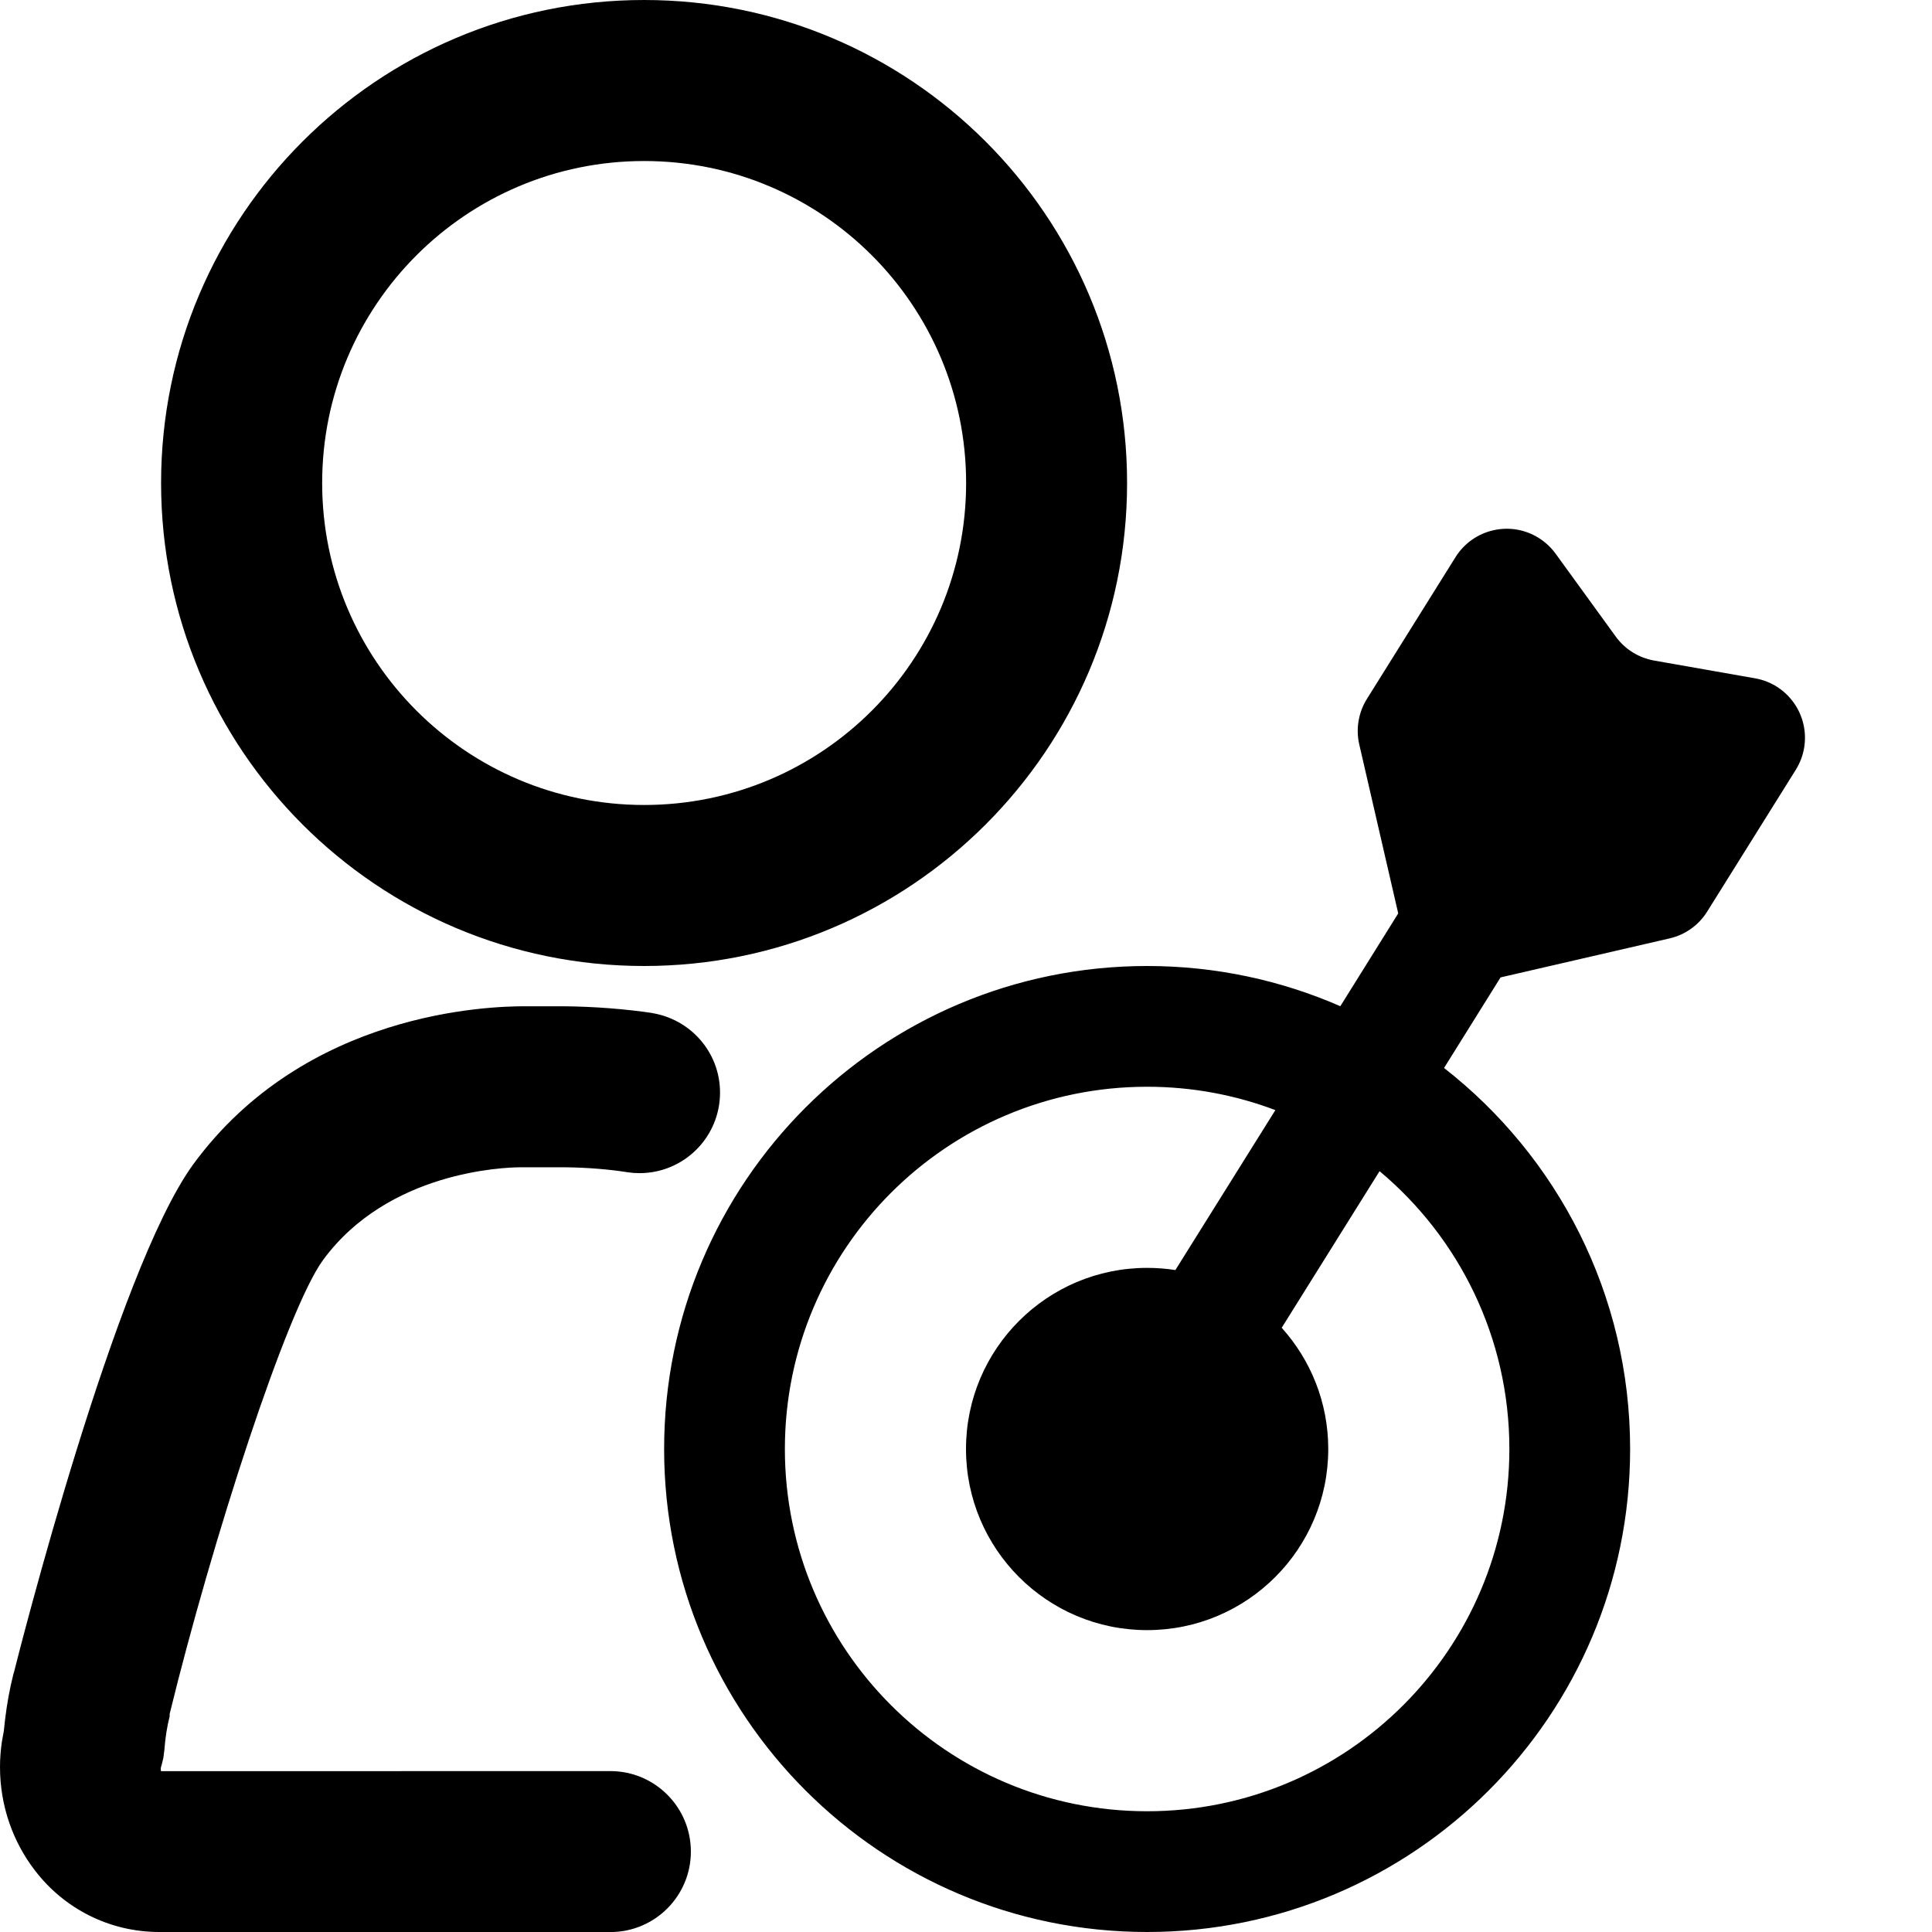
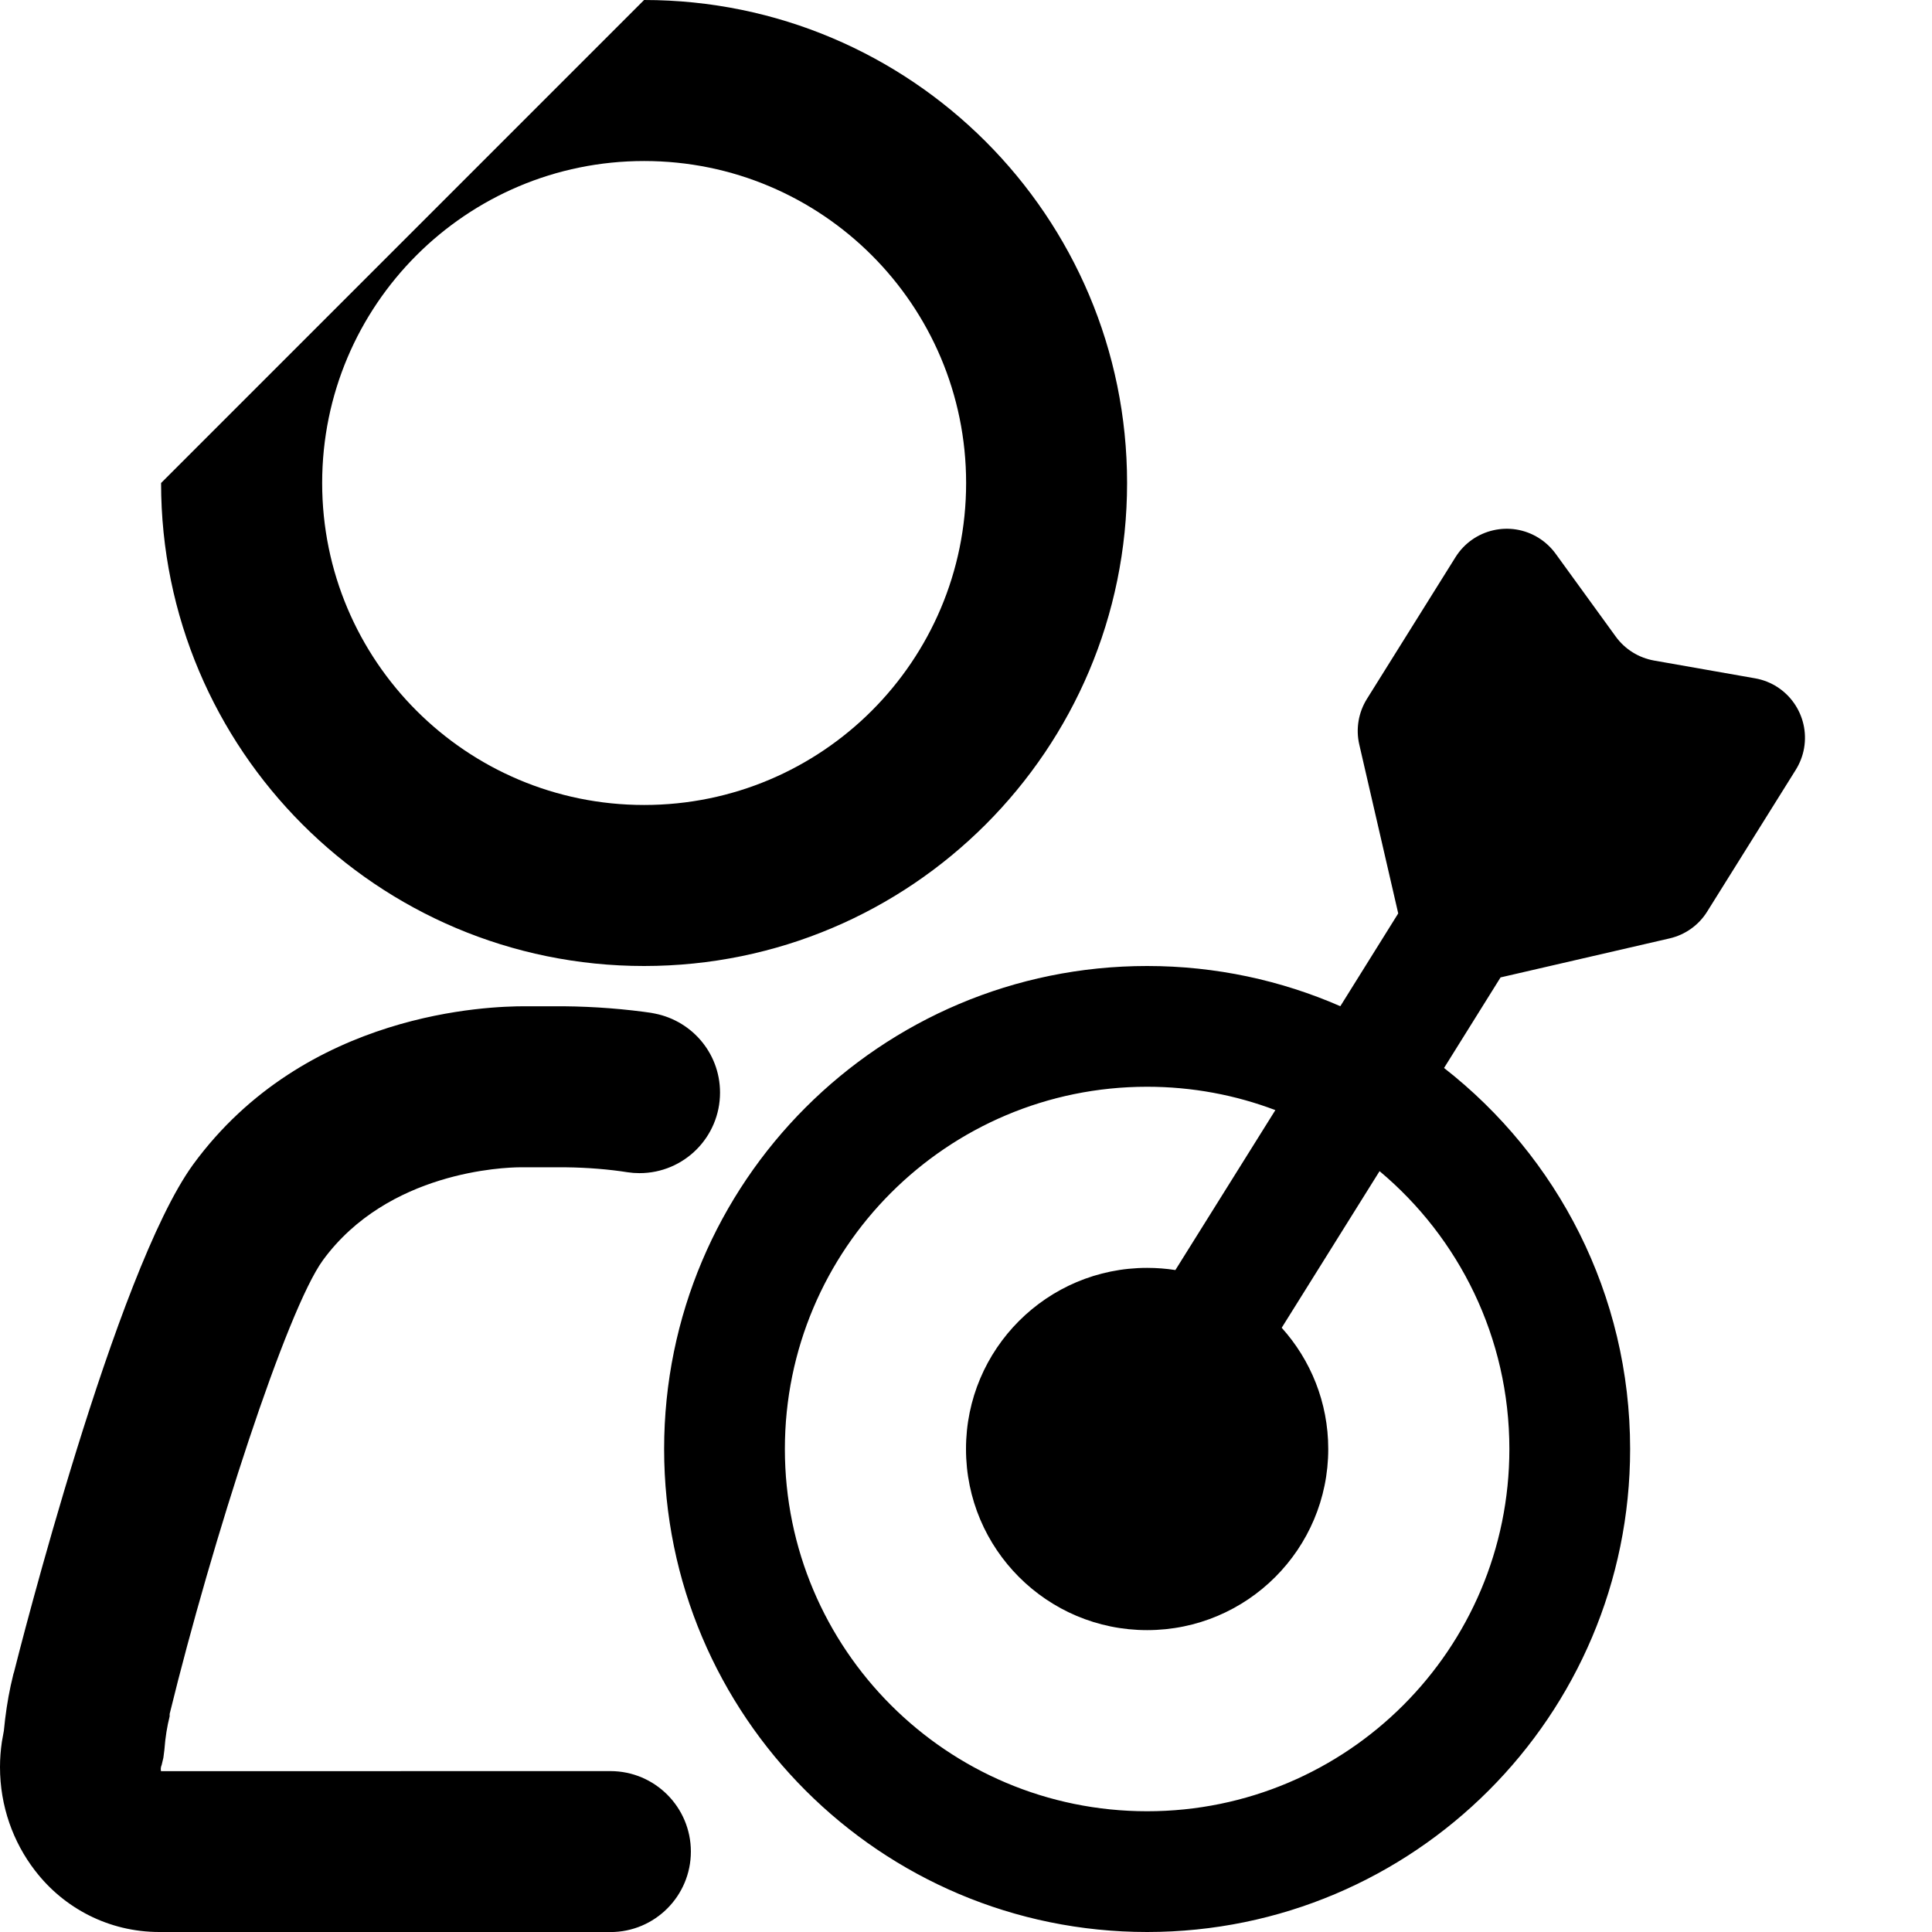
<svg xmlns="http://www.w3.org/2000/svg" width="32px" height="32px" viewBox="0 0 32 32" version="1.1">
-   <path d="M25.486,8.91 C25.595,8.978 25.69,9.067 25.766,9.171 L26.762,10.544 C26.914,10.754 27.143,10.896 27.398,10.941 L29.069,11.235 C29.613,11.33 29.976,11.849 29.881,12.393 C29.859,12.519 29.812,12.64 29.744,12.75 L28.276,15.099 C28.136,15.324 27.911,15.484 27.653,15.543 L24.854,16.189 L23.918,17.689 C25.794,19.154 27,21.436 27,24 C27,28.418 23.418,32 19,32 C14.582,32 11,28.418 11,24 C11,19.582 14.582,16 19,16 C20.138,16 21.22,16.238 22.2,16.666 L23.159,15.129 L22.514,12.332 C22.454,12.074 22.5,11.802 22.64,11.577 L24.108,9.228 C24.401,8.76 25.018,8.617 25.486,8.91 Z M0.177,27.92 L0.229,27.697 L0.224,27.727 C0.324,27.327 1.914,21.06 3.197,19.29 C5.062,16.738 8.132,16.669 8.677,16.667 L9.334,16.667 C9.85,16.672 10.352,16.711 10.843,16.784 L10.784,16.777 C11.434,16.874 11.926,17.428 11.926,18.097 C11.926,18.834 11.329,19.431 10.592,19.431 C10.524,19.431 10.458,19.426 10.393,19.416 L10.4,19.417 C10.091,19.368 9.731,19.338 9.365,19.334 L8.611,19.334 C8.35,19.336 6.427,19.4 5.35,20.871 C4.75,21.691 3.513,25.514 2.81,28.388 L2.81,28.428 C2.769,28.588 2.738,28.777 2.724,28.97 L2.723,28.981 L2.706,29.114 L2.706,29.114 L2.678,29.232 L2.679,29.231 C2.669,29.252 2.663,29.277 2.663,29.304 C2.663,29.315 2.664,29.325 2.666,29.336 L10.11,29.335 C10.846,29.335 11.443,29.932 11.443,30.668 C11.443,31.404 10.846,32.001 10.11,32.001 L2.639,32 C1.8,32 1.056,31.603 0.583,30.986 L0.578,30.98 C0.217,30.511 0,29.915 0,29.268 C0,29.126 0.011,28.986 0.031,28.85 L0.064,28.667 C0.089,28.403 0.126,28.157 0.177,27.92 Z M19,18 C15.686,18 13,20.686 13,24 C13,27.314 15.686,30 19,30 C22.314,30 25,27.314 25,24 C25,22.152 24.164,20.498 22.85,19.398 L21.229,21.992 C21.708,22.524 22,23.228 22,24 C22,25.657 20.657,27 19,27 C17.343,27 16,25.657 16,24 C16,22.343 17.343,21 19,21 C19.159,21 19.315,21.012 19.468,21.036 L21.124,18.387 C20.464,18.137 19.748,18 19,18 Z M10.668,0 C15.086,0 18.668,3.582 18.668,8 C18.668,12.418 15.086,16 10.668,16 C6.25,16 2.668,12.418 2.668,8 C2.668,3.582 6.25,0 10.668,0 Z M10.669,2.667 C7.724,2.667 5.336,5.054 5.336,8 C5.336,10.945 7.724,13.333 10.669,13.333 C13.614,13.333 16.002,10.946 16.002,8 C16.002,5.055 13.615,2.667 10.669,2.667 Z" />
+   <path d="M25.486,8.91 C25.595,8.978 25.69,9.067 25.766,9.171 L26.762,10.544 C26.914,10.754 27.143,10.896 27.398,10.941 L29.069,11.235 C29.613,11.33 29.976,11.849 29.881,12.393 C29.859,12.519 29.812,12.64 29.744,12.75 L28.276,15.099 C28.136,15.324 27.911,15.484 27.653,15.543 L24.854,16.189 L23.918,17.689 C25.794,19.154 27,21.436 27,24 C27,28.418 23.418,32 19,32 C14.582,32 11,28.418 11,24 C11,19.582 14.582,16 19,16 C20.138,16 21.22,16.238 22.2,16.666 L23.159,15.129 L22.514,12.332 C22.454,12.074 22.5,11.802 22.64,11.577 L24.108,9.228 C24.401,8.76 25.018,8.617 25.486,8.91 Z M0.177,27.92 L0.229,27.697 L0.224,27.727 C0.324,27.327 1.914,21.06 3.197,19.29 C5.062,16.738 8.132,16.669 8.677,16.667 L9.334,16.667 C9.85,16.672 10.352,16.711 10.843,16.784 L10.784,16.777 C11.434,16.874 11.926,17.428 11.926,18.097 C11.926,18.834 11.329,19.431 10.592,19.431 C10.524,19.431 10.458,19.426 10.393,19.416 L10.4,19.417 C10.091,19.368 9.731,19.338 9.365,19.334 L8.611,19.334 C8.35,19.336 6.427,19.4 5.35,20.871 C4.75,21.691 3.513,25.514 2.81,28.388 L2.81,28.428 C2.769,28.588 2.738,28.777 2.724,28.97 L2.723,28.981 L2.706,29.114 L2.706,29.114 L2.678,29.232 L2.679,29.231 C2.669,29.252 2.663,29.277 2.663,29.304 C2.663,29.315 2.664,29.325 2.666,29.336 L10.11,29.335 C10.846,29.335 11.443,29.932 11.443,30.668 C11.443,31.404 10.846,32.001 10.11,32.001 L2.639,32 C1.8,32 1.056,31.603 0.583,30.986 L0.578,30.98 C0.217,30.511 0,29.915 0,29.268 C0,29.126 0.011,28.986 0.031,28.85 L0.064,28.667 C0.089,28.403 0.126,28.157 0.177,27.92 Z M19,18 C15.686,18 13,20.686 13,24 C13,27.314 15.686,30 19,30 C22.314,30 25,27.314 25,24 C25,22.152 24.164,20.498 22.85,19.398 L21.229,21.992 C21.708,22.524 22,23.228 22,24 C22,25.657 20.657,27 19,27 C17.343,27 16,25.657 16,24 C16,22.343 17.343,21 19,21 C19.159,21 19.315,21.012 19.468,21.036 L21.124,18.387 C20.464,18.137 19.748,18 19,18 Z M10.668,0 C15.086,0 18.668,3.582 18.668,8 C18.668,12.418 15.086,16 10.668,16 C6.25,16 2.668,12.418 2.668,8 Z M10.669,2.667 C7.724,2.667 5.336,5.054 5.336,8 C5.336,10.945 7.724,13.333 10.669,13.333 C13.614,13.333 16.002,10.946 16.002,8 C16.002,5.055 13.615,2.667 10.669,2.667 Z" />
</svg>